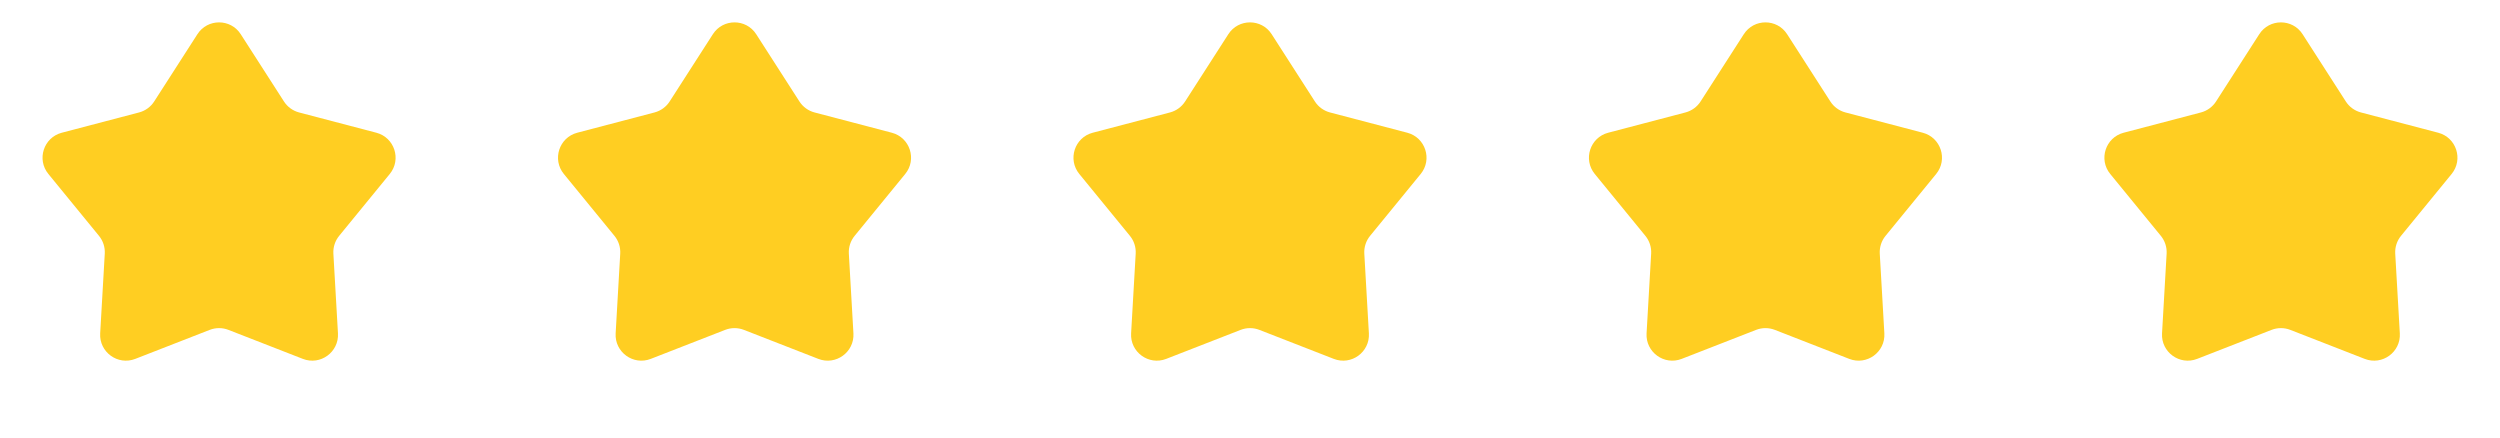
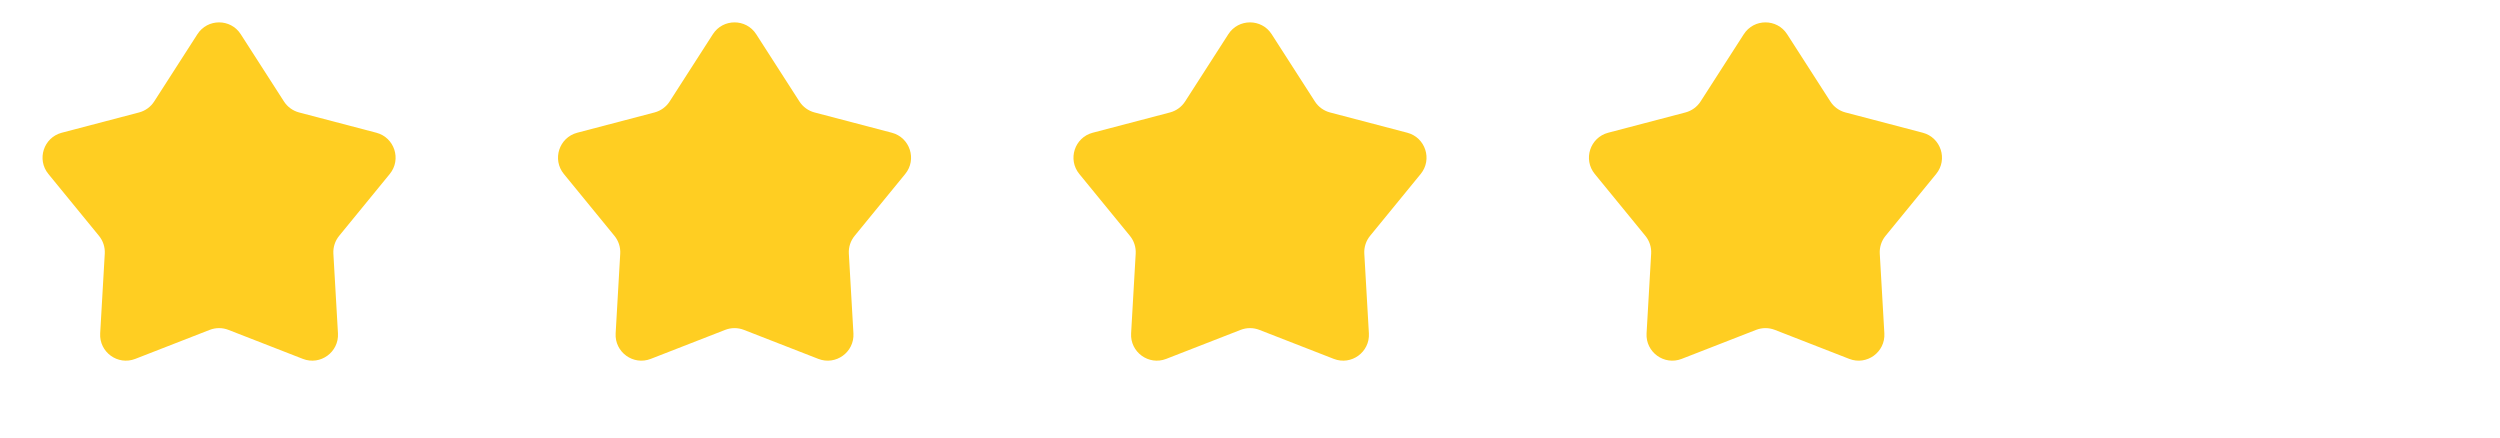
<svg xmlns="http://www.w3.org/2000/svg" width="97" height="17" viewBox="0 0 97 17" fill="none">
  <path d="M7.659 1.328C8.052 0.715 8.948 0.715 9.341 1.328L11.017 3.936C11.152 4.147 11.362 4.299 11.604 4.363L14.603 5.15C15.307 5.335 15.584 6.187 15.123 6.75L13.16 9.15C13.001 9.344 12.921 9.59 12.935 9.84L13.113 12.935C13.155 13.662 12.43 14.189 11.752 13.925L8.863 12.799C8.63 12.708 8.37 12.708 8.137 12.799L5.248 13.925C4.57 14.189 3.845 13.662 3.887 12.935L4.065 9.84C4.079 9.59 3.999 9.344 3.84 9.15L1.877 6.75C1.416 6.187 1.693 5.335 2.397 5.15L5.396 4.363C5.638 4.299 5.848 4.147 5.983 3.936L7.659 1.328Z" fill="#FFCE22" />
  <path d="M27.659 1.328C28.052 0.715 28.948 0.715 29.341 1.328L31.017 3.936C31.152 4.147 31.362 4.299 31.604 4.363L34.603 5.15C35.307 5.335 35.584 6.187 35.123 6.75L33.16 9.15C33.001 9.344 32.921 9.59 32.935 9.84L33.113 12.935C33.155 13.662 32.43 14.189 31.752 13.925L28.863 12.799C28.63 12.708 28.37 12.708 28.137 12.799L25.248 13.925C24.57 14.189 23.845 13.662 23.887 12.935L24.065 9.84C24.079 9.59 23.999 9.344 23.84 9.15L21.877 6.75C21.416 6.187 21.693 5.335 22.397 5.15L25.396 4.363C25.638 4.299 25.848 4.147 25.983 3.936L27.659 1.328Z" fill="#FFCE22" />
  <path d="M47.659 1.328C48.052 0.715 48.948 0.715 49.341 1.328L51.017 3.936C51.152 4.147 51.362 4.299 51.604 4.363L54.603 5.15C55.307 5.335 55.584 6.187 55.123 6.75L53.16 9.15C53.001 9.344 52.921 9.59 52.935 9.84L53.113 12.935C53.155 13.662 52.43 14.189 51.752 13.925L48.863 12.799C48.63 12.708 48.37 12.708 48.137 12.799L45.248 13.925C44.57 14.189 43.845 13.662 43.887 12.935L44.065 9.84C44.079 9.59 43.999 9.344 43.84 9.15L41.877 6.75C41.416 6.187 41.693 5.335 42.397 5.15L45.396 4.363C45.638 4.299 45.848 4.147 45.983 3.936L47.659 1.328Z" fill="#FFCE22" />
  <path d="M67.659 1.328C68.052 0.715 68.948 0.715 69.341 1.328L71.017 3.936C71.152 4.147 71.362 4.299 71.604 4.363L74.603 5.15C75.307 5.335 75.584 6.187 75.123 6.75L73.16 9.15C73.001 9.344 72.921 9.59 72.935 9.84L73.113 12.935C73.155 13.662 72.43 14.189 71.752 13.925L68.863 12.799C68.63 12.708 68.37 12.708 68.137 12.799L65.248 13.925C64.57 14.189 63.845 13.662 63.887 12.935L64.065 9.84C64.079 9.59 63.999 9.344 63.84 9.15L61.877 6.75C61.416 6.187 61.693 5.335 62.397 5.15L65.396 4.363C65.638 4.299 65.848 4.147 65.983 3.936L67.659 1.328Z" fill="#FFCE22" />
-   <path d="M87.659 1.328C88.052 0.715 88.948 0.715 89.341 1.328L91.017 3.936C91.152 4.147 91.362 4.299 91.604 4.363L94.603 5.15C95.307 5.335 95.584 6.187 95.123 6.75L93.16 9.15C93.001 9.344 92.921 9.59 92.935 9.84L93.113 12.935C93.155 13.662 92.43 14.189 91.752 13.925L88.863 12.799C88.63 12.708 88.37 12.708 88.137 12.799L85.248 13.925C84.57 14.189 83.845 13.662 83.887 12.935L84.065 9.84C84.079 9.59 83.999 9.344 83.84 9.15L81.877 6.75C81.416 6.187 81.693 5.335 82.397 5.15L85.396 4.363C85.638 4.299 85.848 4.147 85.983 3.936L87.659 1.328Z" fill="#FFCE22" />
</svg>